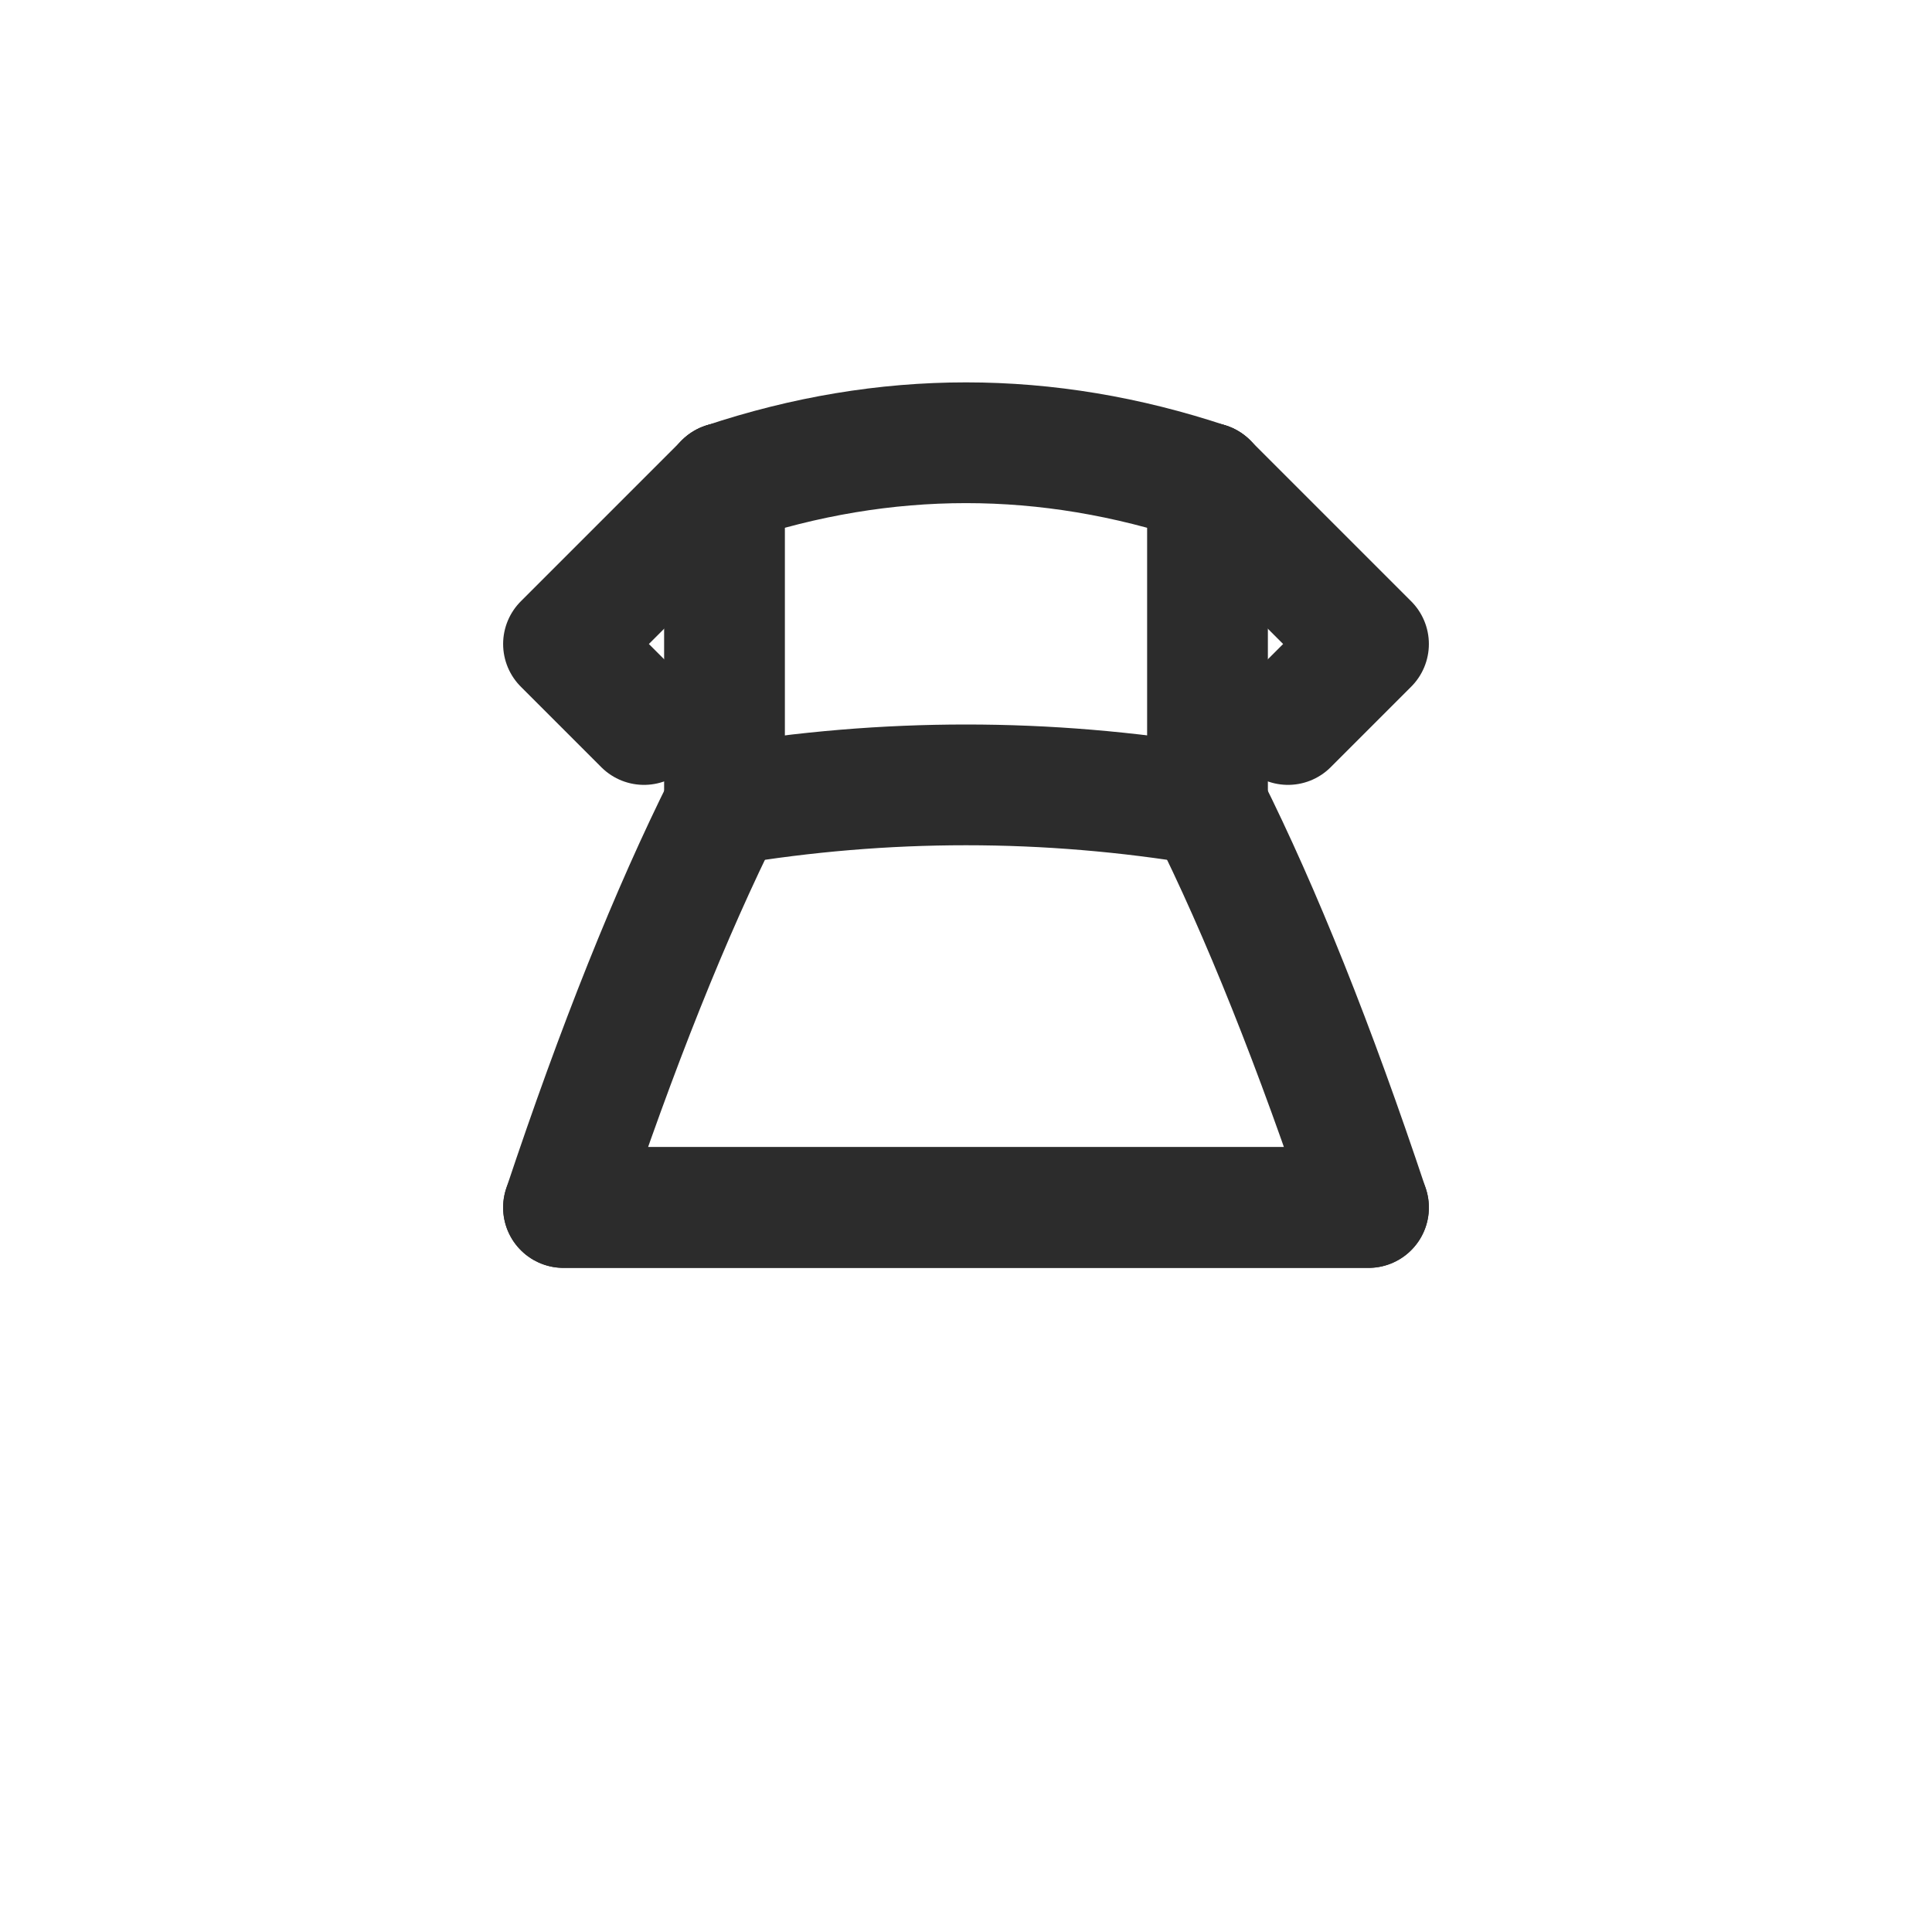
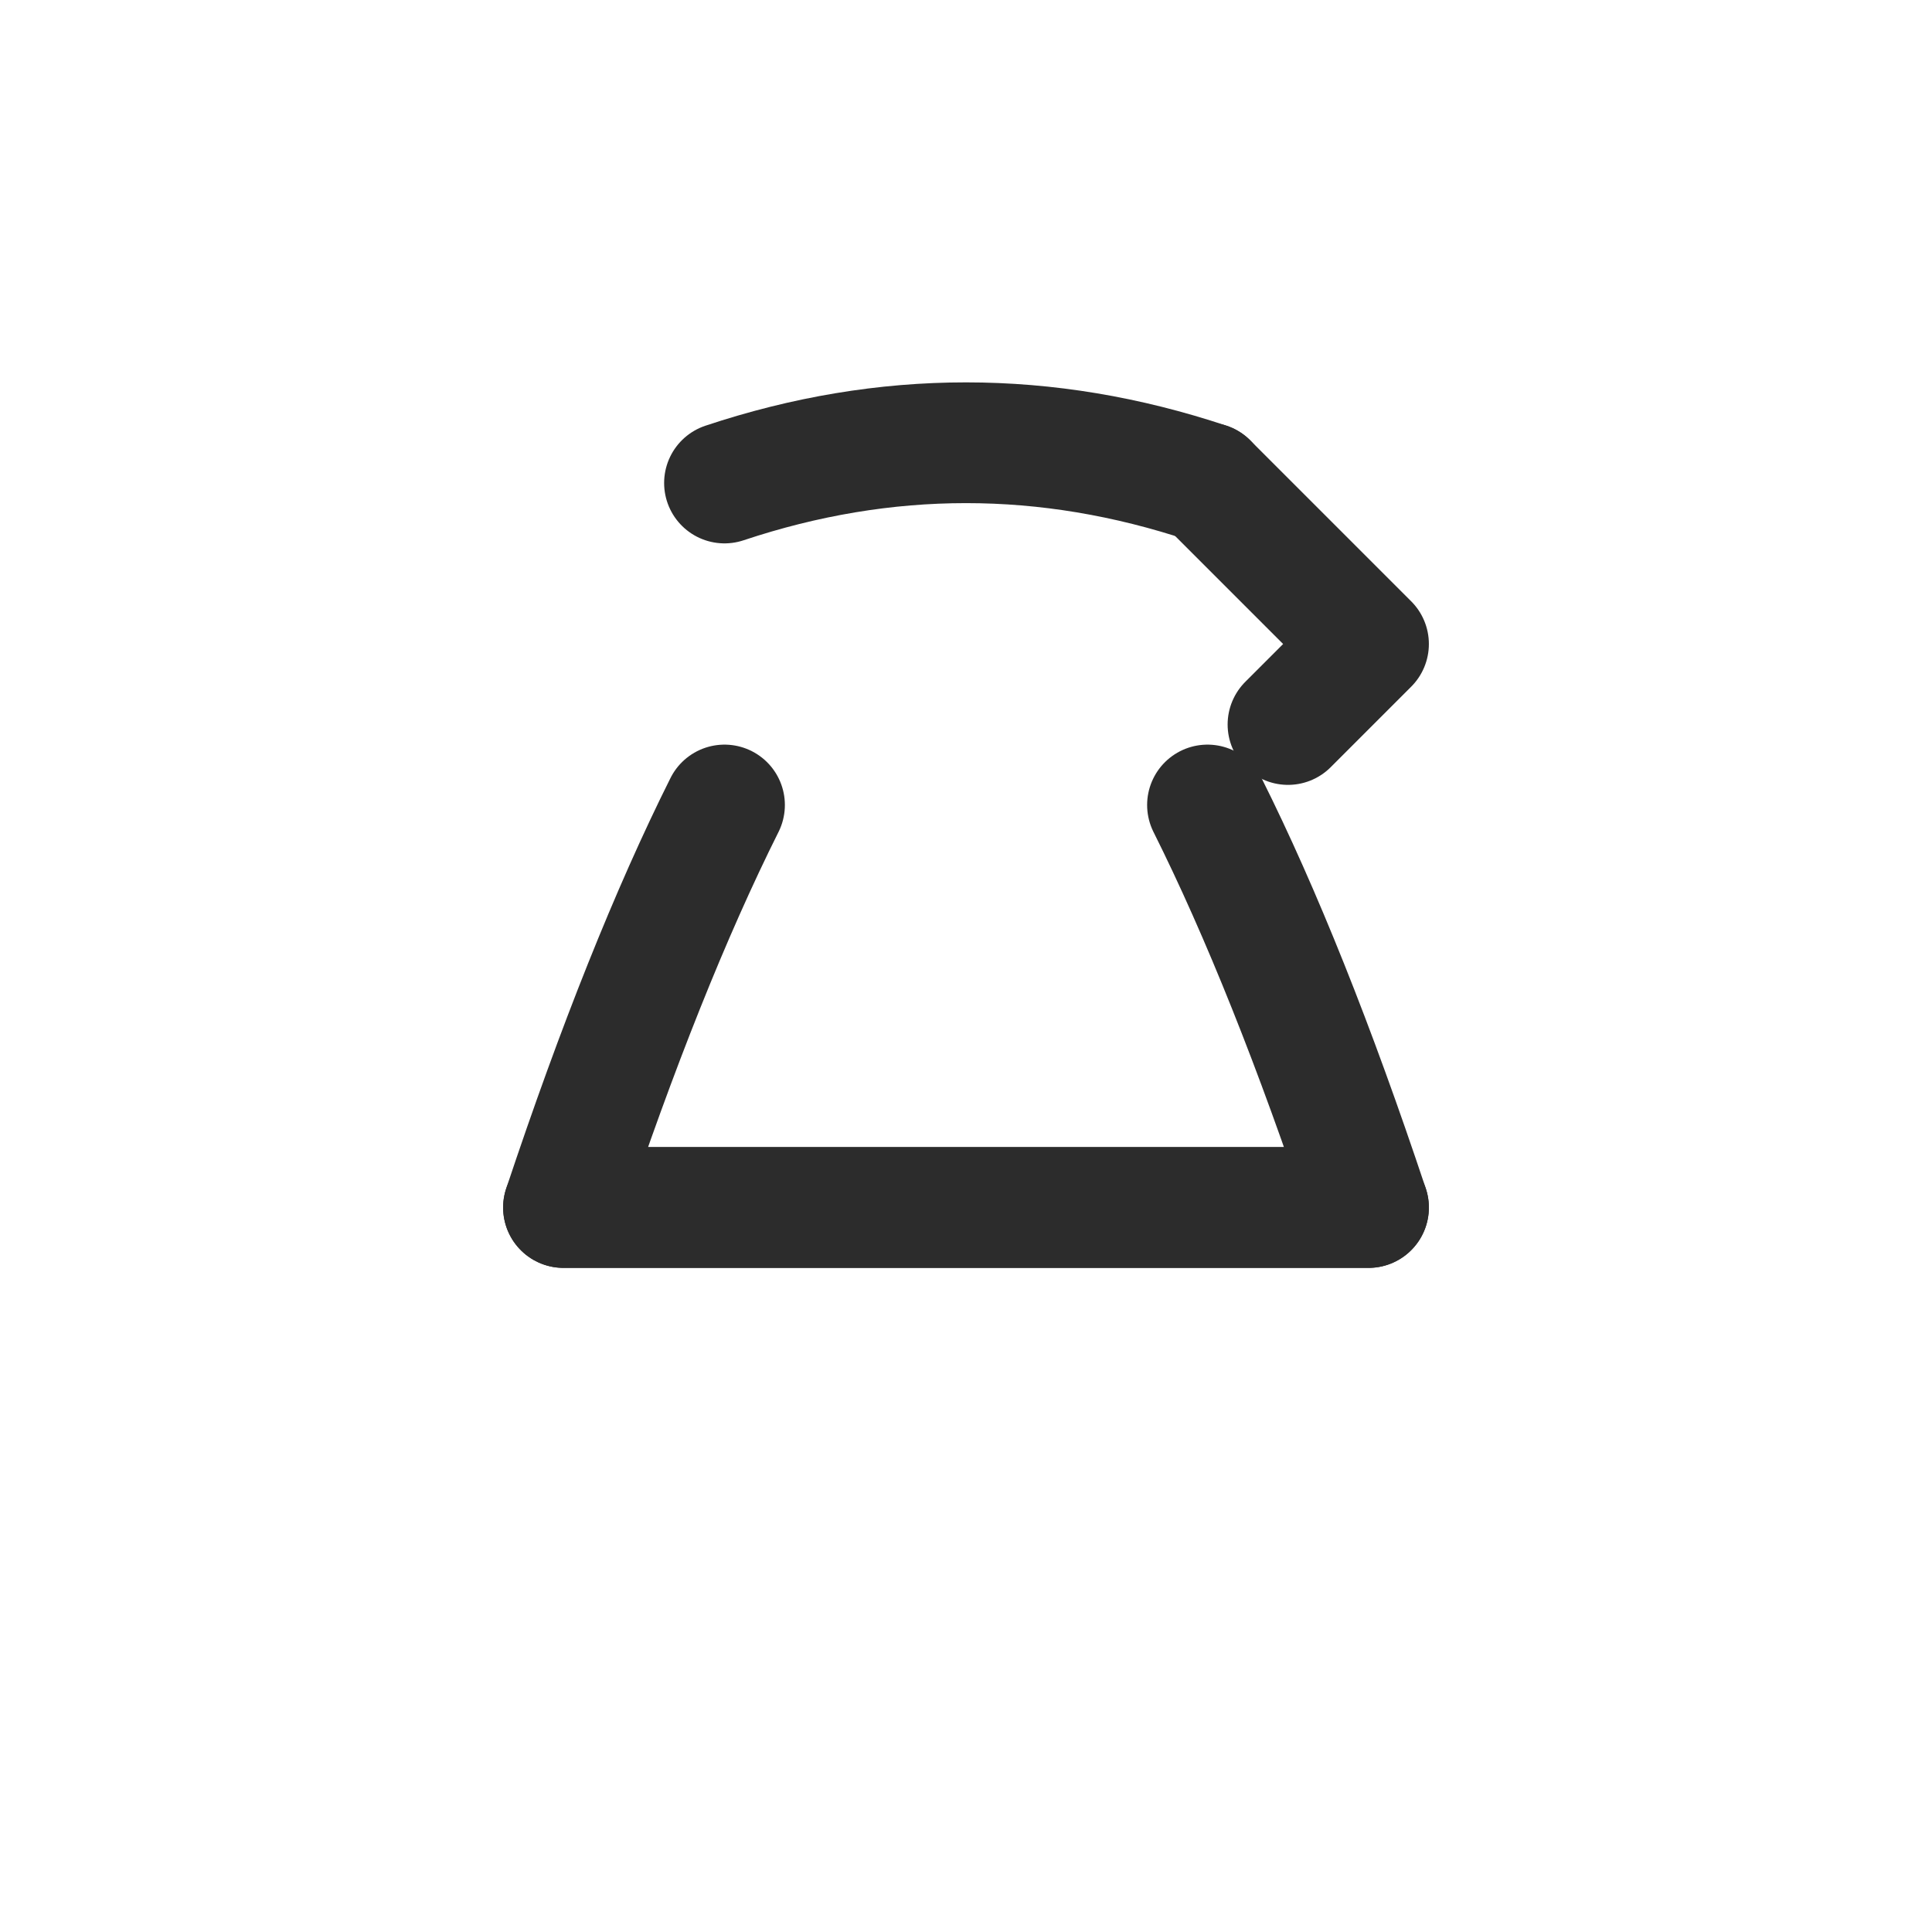
<svg xmlns="http://www.w3.org/2000/svg" fill="none" viewBox="0 0 24 24" height="24" width="24">
  <path stroke-linecap="round" stroke-width="1.5" stroke="#2C2C2C" d="M 9 6 Q 12 5, 15 6" />
-   <path stroke-linejoin="round" stroke-linecap="round" stroke-width="1.5" stroke="#2C2C2C" d="M 9 6 L 7 8 L 8 9" />
  <path stroke-linejoin="round" stroke-linecap="round" stroke-width="1.5" stroke="#2C2C2C" d="M 15 6 L 17 8 L 16 9" />
-   <line stroke-linecap="round" stroke-width="1.5" stroke="#2C2C2C" y2="10" x2="9" y1="6" x1="9" />
-   <line stroke-linecap="round" stroke-width="1.5" stroke="#2C2C2C" y2="10" x2="15" y1="6" x1="15" />
-   <path stroke-linecap="round" stroke-width="1.5" stroke="#2C2C2C" d="M 9 10 Q 12 9.5, 15 10" />
  <path stroke-linejoin="round" stroke-linecap="round" stroke-width="1.5" stroke="#2C2C2C" d="M 9 10 Q 8 12, 7 15 L 17 15 Q 16 12, 15 10" />
  <line stroke-linecap="round" stroke-width="1.5" stroke="#2C2C2C" y2="15" x2="17" y1="15" x1="7" />
</svg>